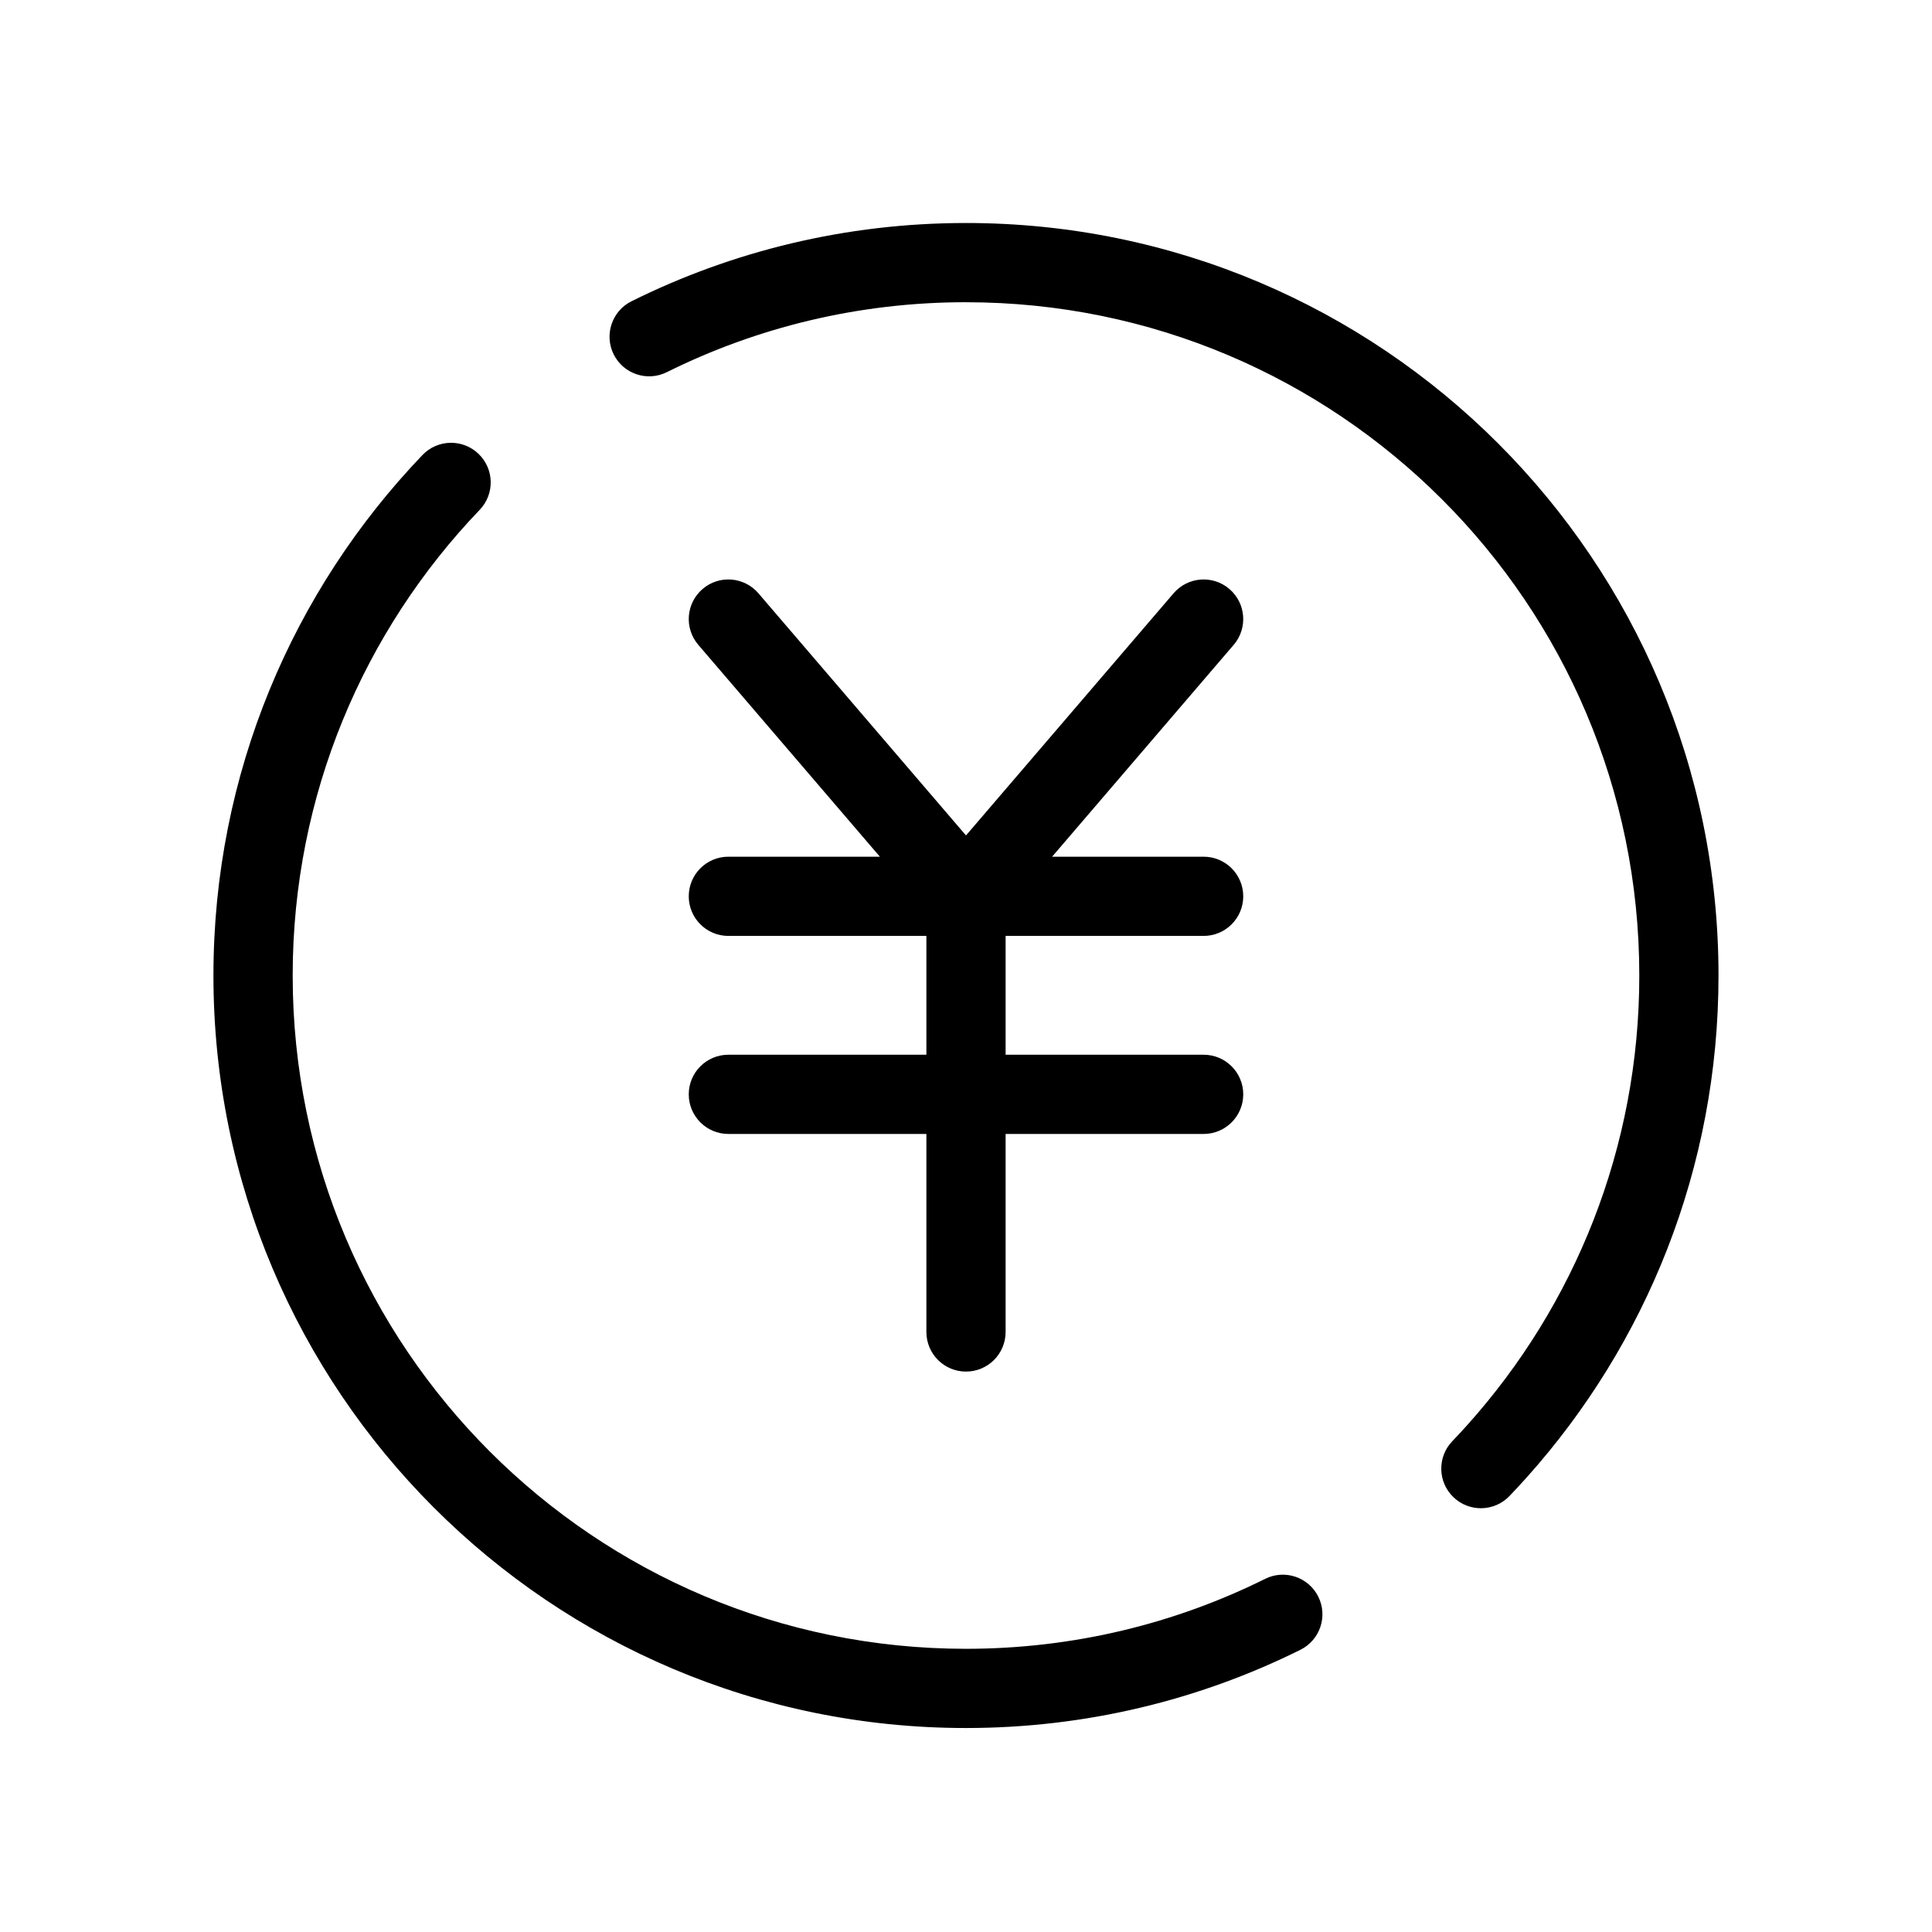
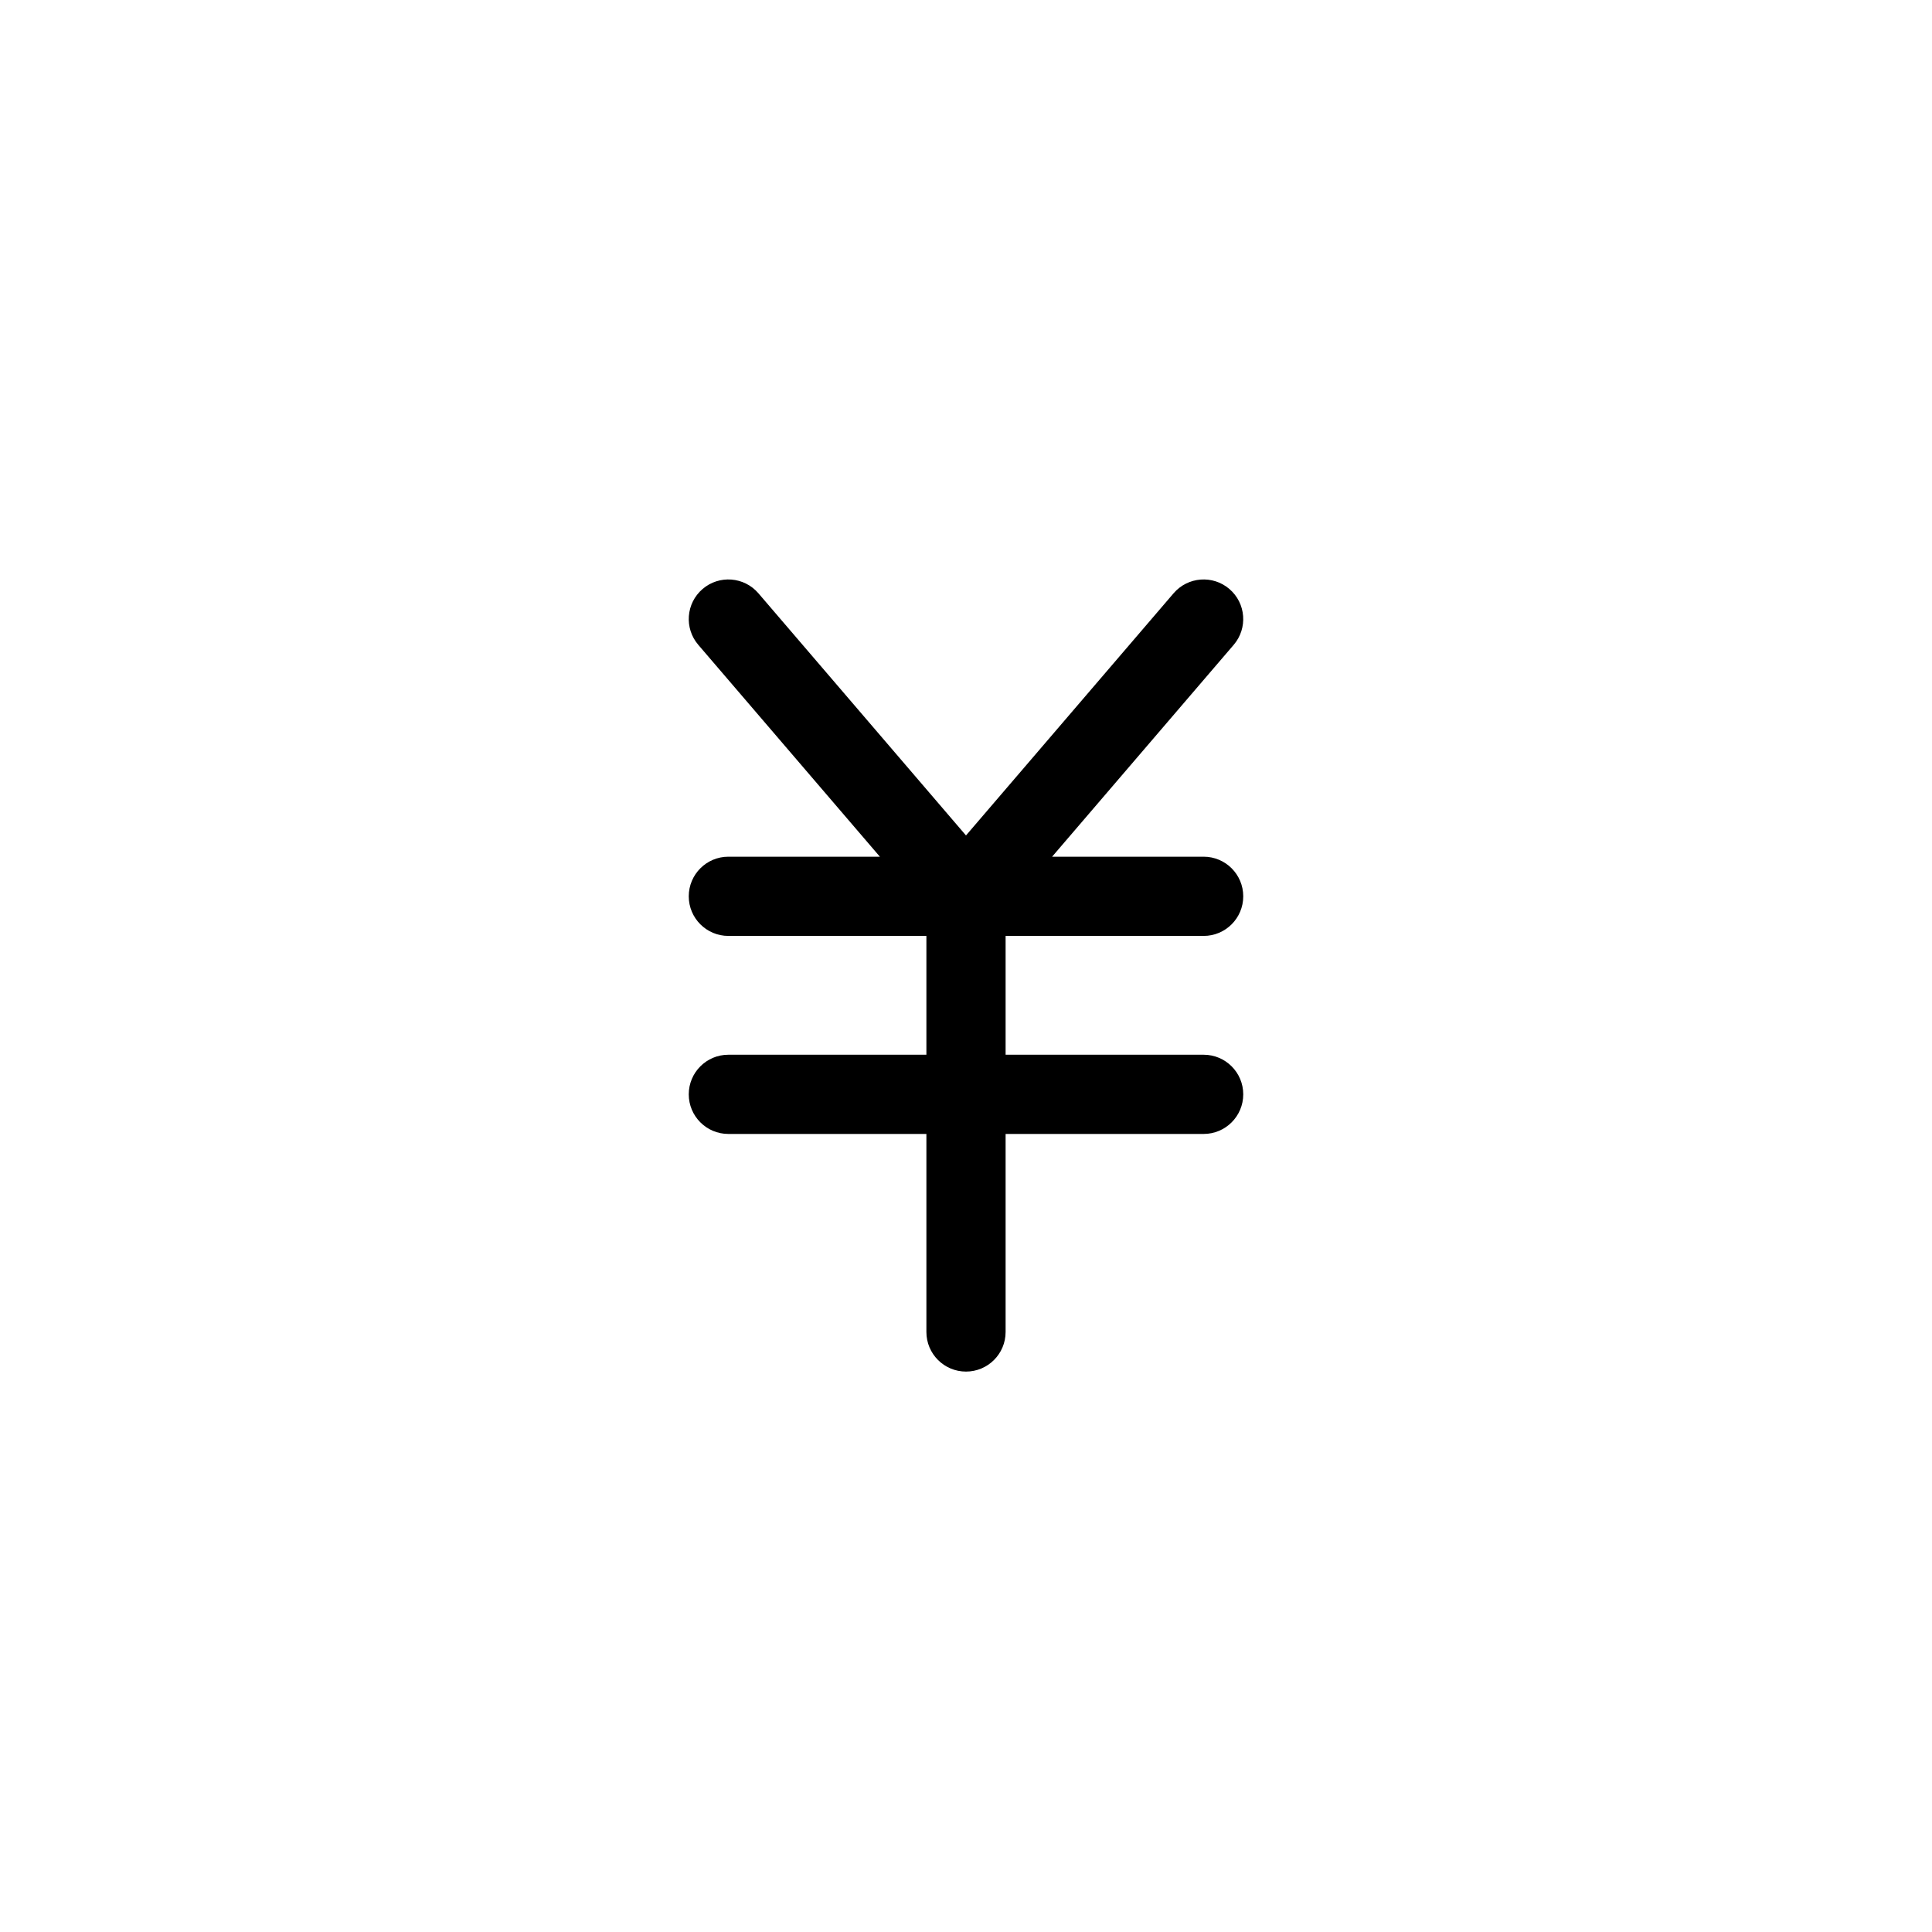
<svg xmlns="http://www.w3.org/2000/svg" fill="#000000" width="800px" height="800px" version="1.1" viewBox="144 144 512 512">
  <g fill-rule="evenodd">
-     <path d="m400 224.09c-28.508 0-55.422 6.68-79.297 18.543-5.191 2.582-11.492 0.465-14.074-4.727-2.578-5.191-0.461-11.492 4.731-14.07 26.715-13.277 56.82-20.738 88.641-20.738 110.14 0 199.42 89.285 199.42 199.43 0 51.07-19.207 97.68-50.781 132.95-1.512 1.688-3.047 3.348-4.613 4.984-4.012 4.184-10.656 4.328-14.84 0.32-4.188-4.012-4.332-10.656-0.32-14.844 1.402-1.461 2.777-2.949 4.133-4.461 28.258-31.574 45.43-73.246 45.43-118.95 0-98.547-79.887-178.43-178.43-178.43zm-129.19 40.18c4.184 4.012 4.328 10.652 0.316 14.84-30.711 32.059-49.562 75.523-49.562 123.41 0 98.547 79.887 178.43 178.43 178.43 28.504 0 55.418-6.676 79.297-18.543 5.191-2.582 11.488-0.461 14.07 4.731 2.578 5.191 0.461 11.488-4.731 14.07-26.711 13.273-56.82 20.734-88.637 20.734-110.14 0-199.43-89.285-199.43-199.43 0-53.516 21.094-102.12 55.398-137.93 4.008-4.188 10.652-4.332 14.84-0.32z" />
    <path d="m330.19 300.09c4.402-3.773 11.027-3.262 14.801 1.141l55.008 64.172 55.008-64.172c3.769-4.402 10.395-4.914 14.797-1.141 4.402 3.773 4.91 10.398 1.137 14.801l-48.121 56.145h40.156c5.797 0 10.496 4.699 10.496 10.496s-4.699 10.496-10.496 10.496h-52.48v31.488h52.48c5.797 0 10.496 4.699 10.496 10.496 0 5.797-4.699 10.496-10.496 10.496h-52.48v52.48c0 5.797-4.699 10.496-10.496 10.496s-10.496-4.699-10.496-10.496v-52.48h-52.48c-5.797 0-10.496-4.699-10.496-10.496 0-5.797 4.699-10.496 10.496-10.496h52.48v-31.488h-52.48c-5.797 0-10.496-4.699-10.496-10.496s4.699-10.496 10.496-10.496h40.156l-48.125-56.145c-3.773-4.402-3.266-11.027 1.137-14.801z" />
  </g>
</svg>